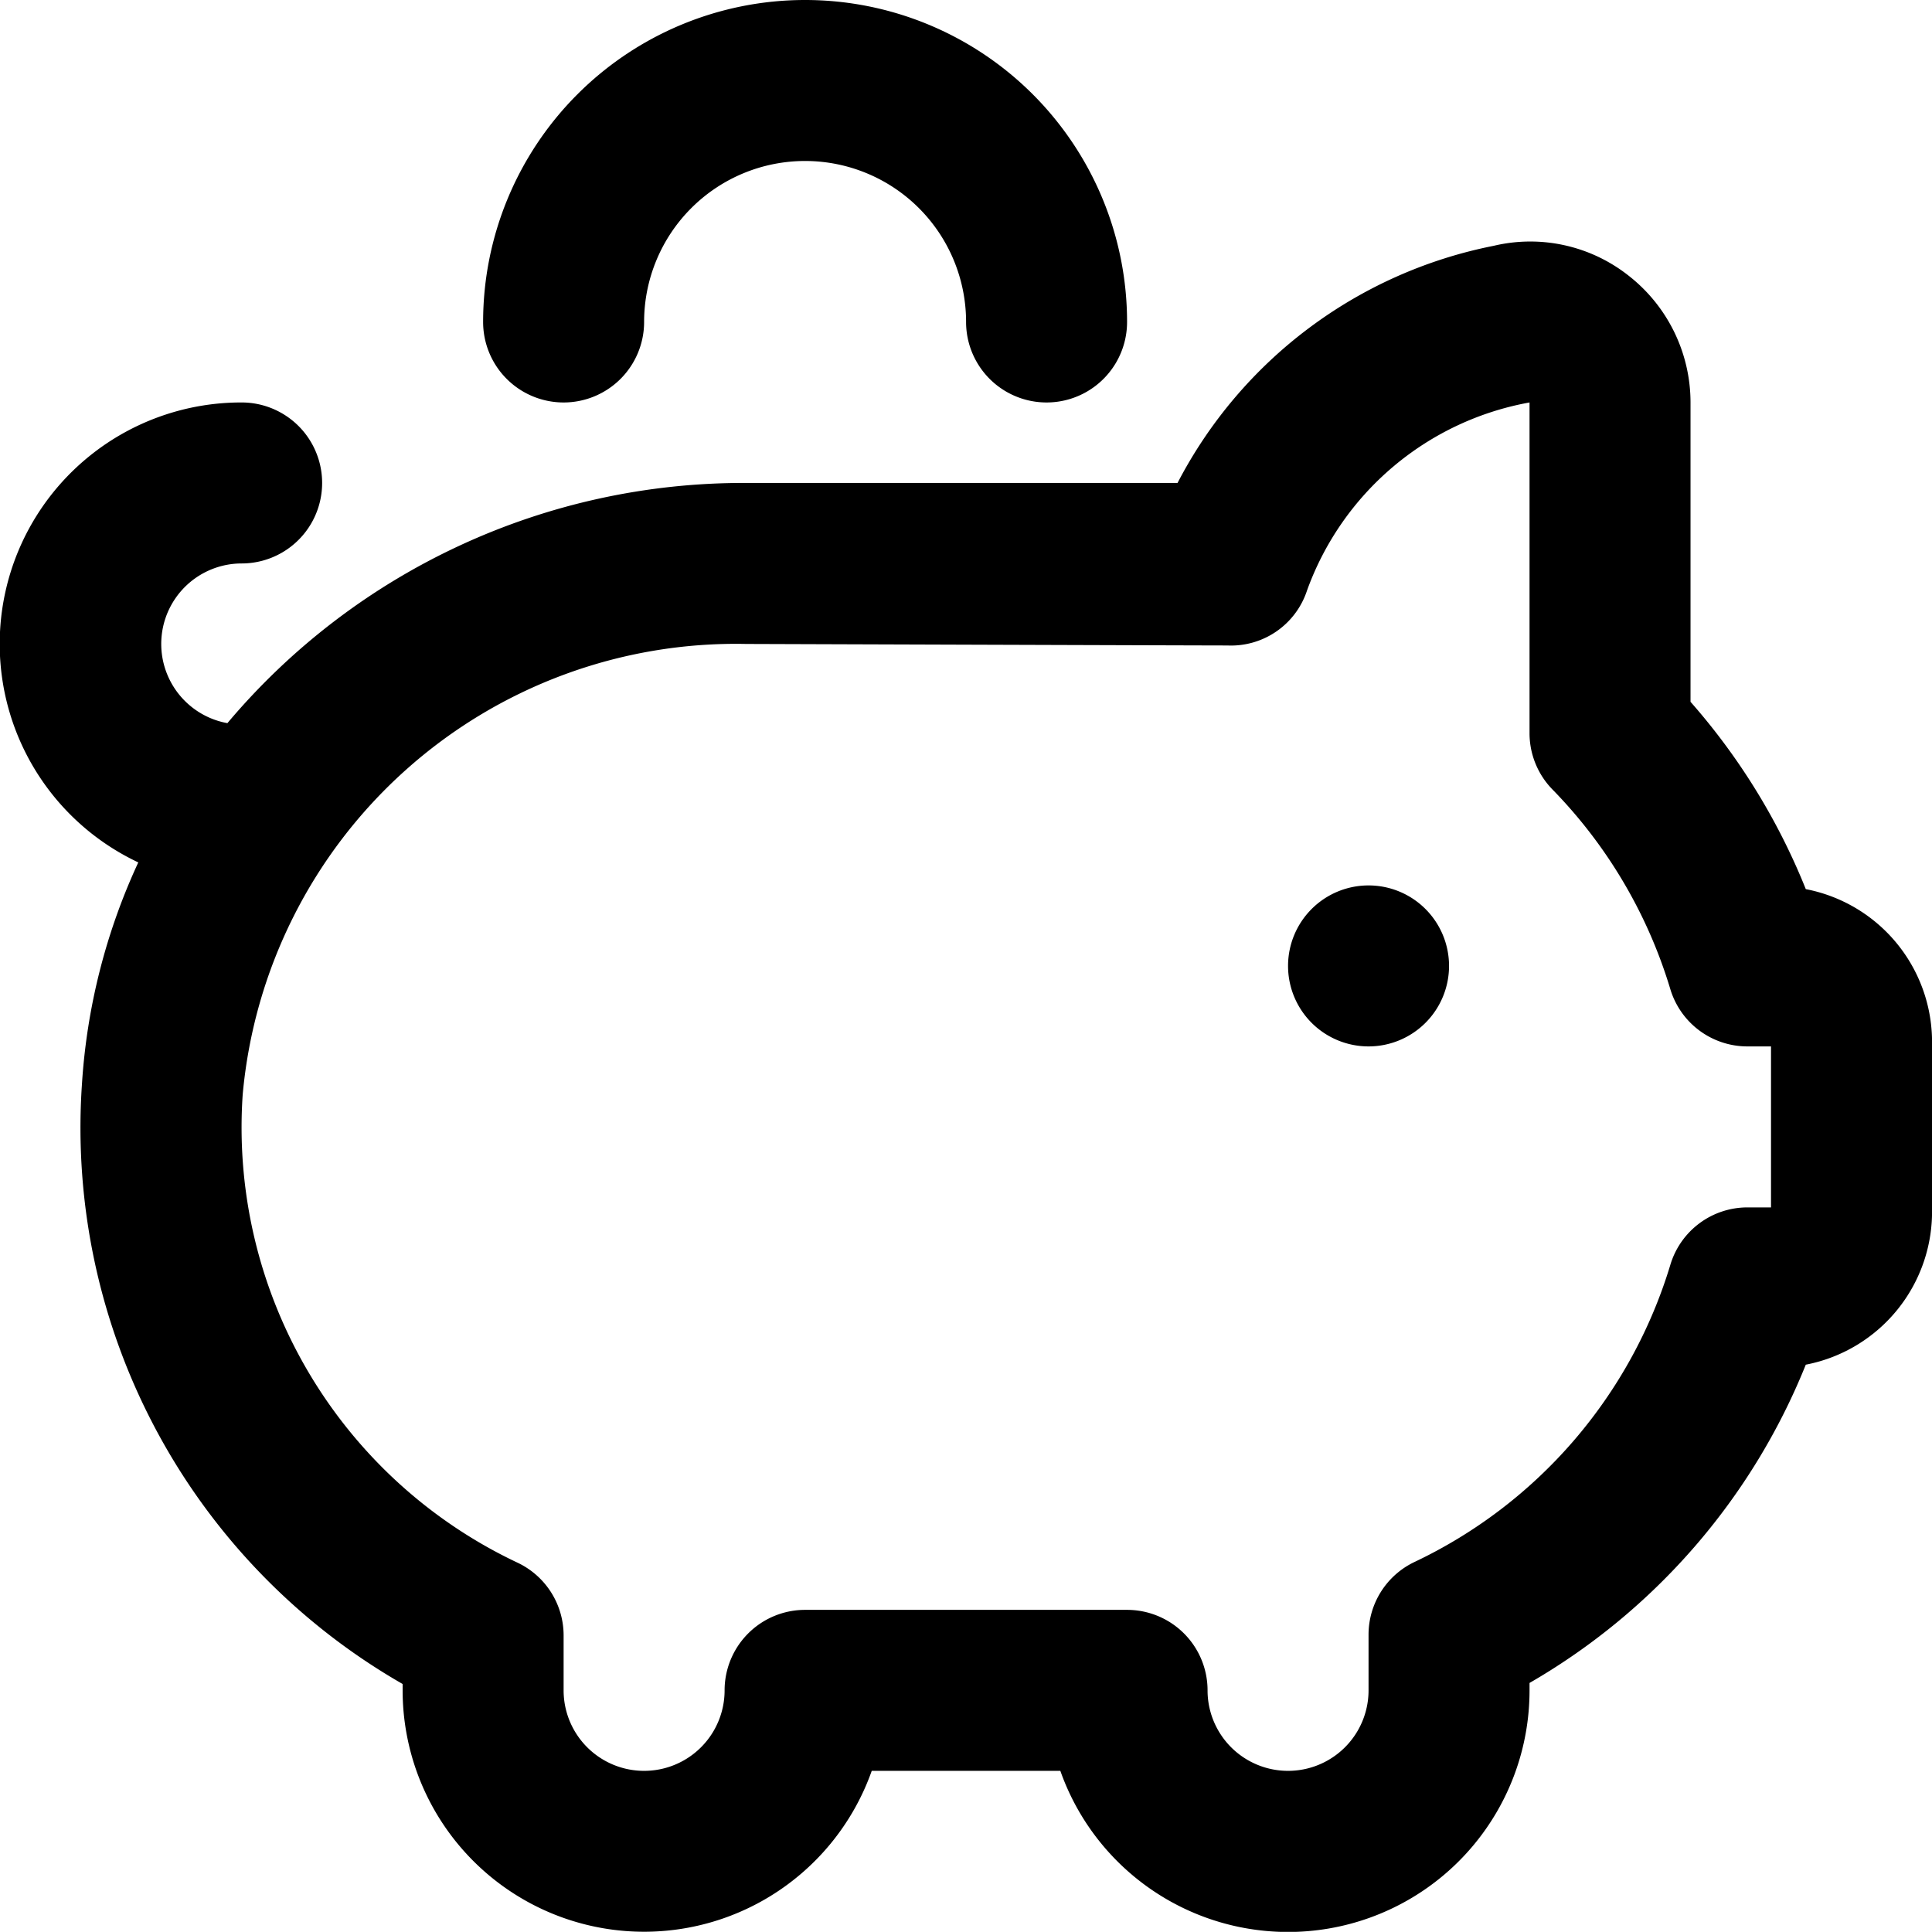
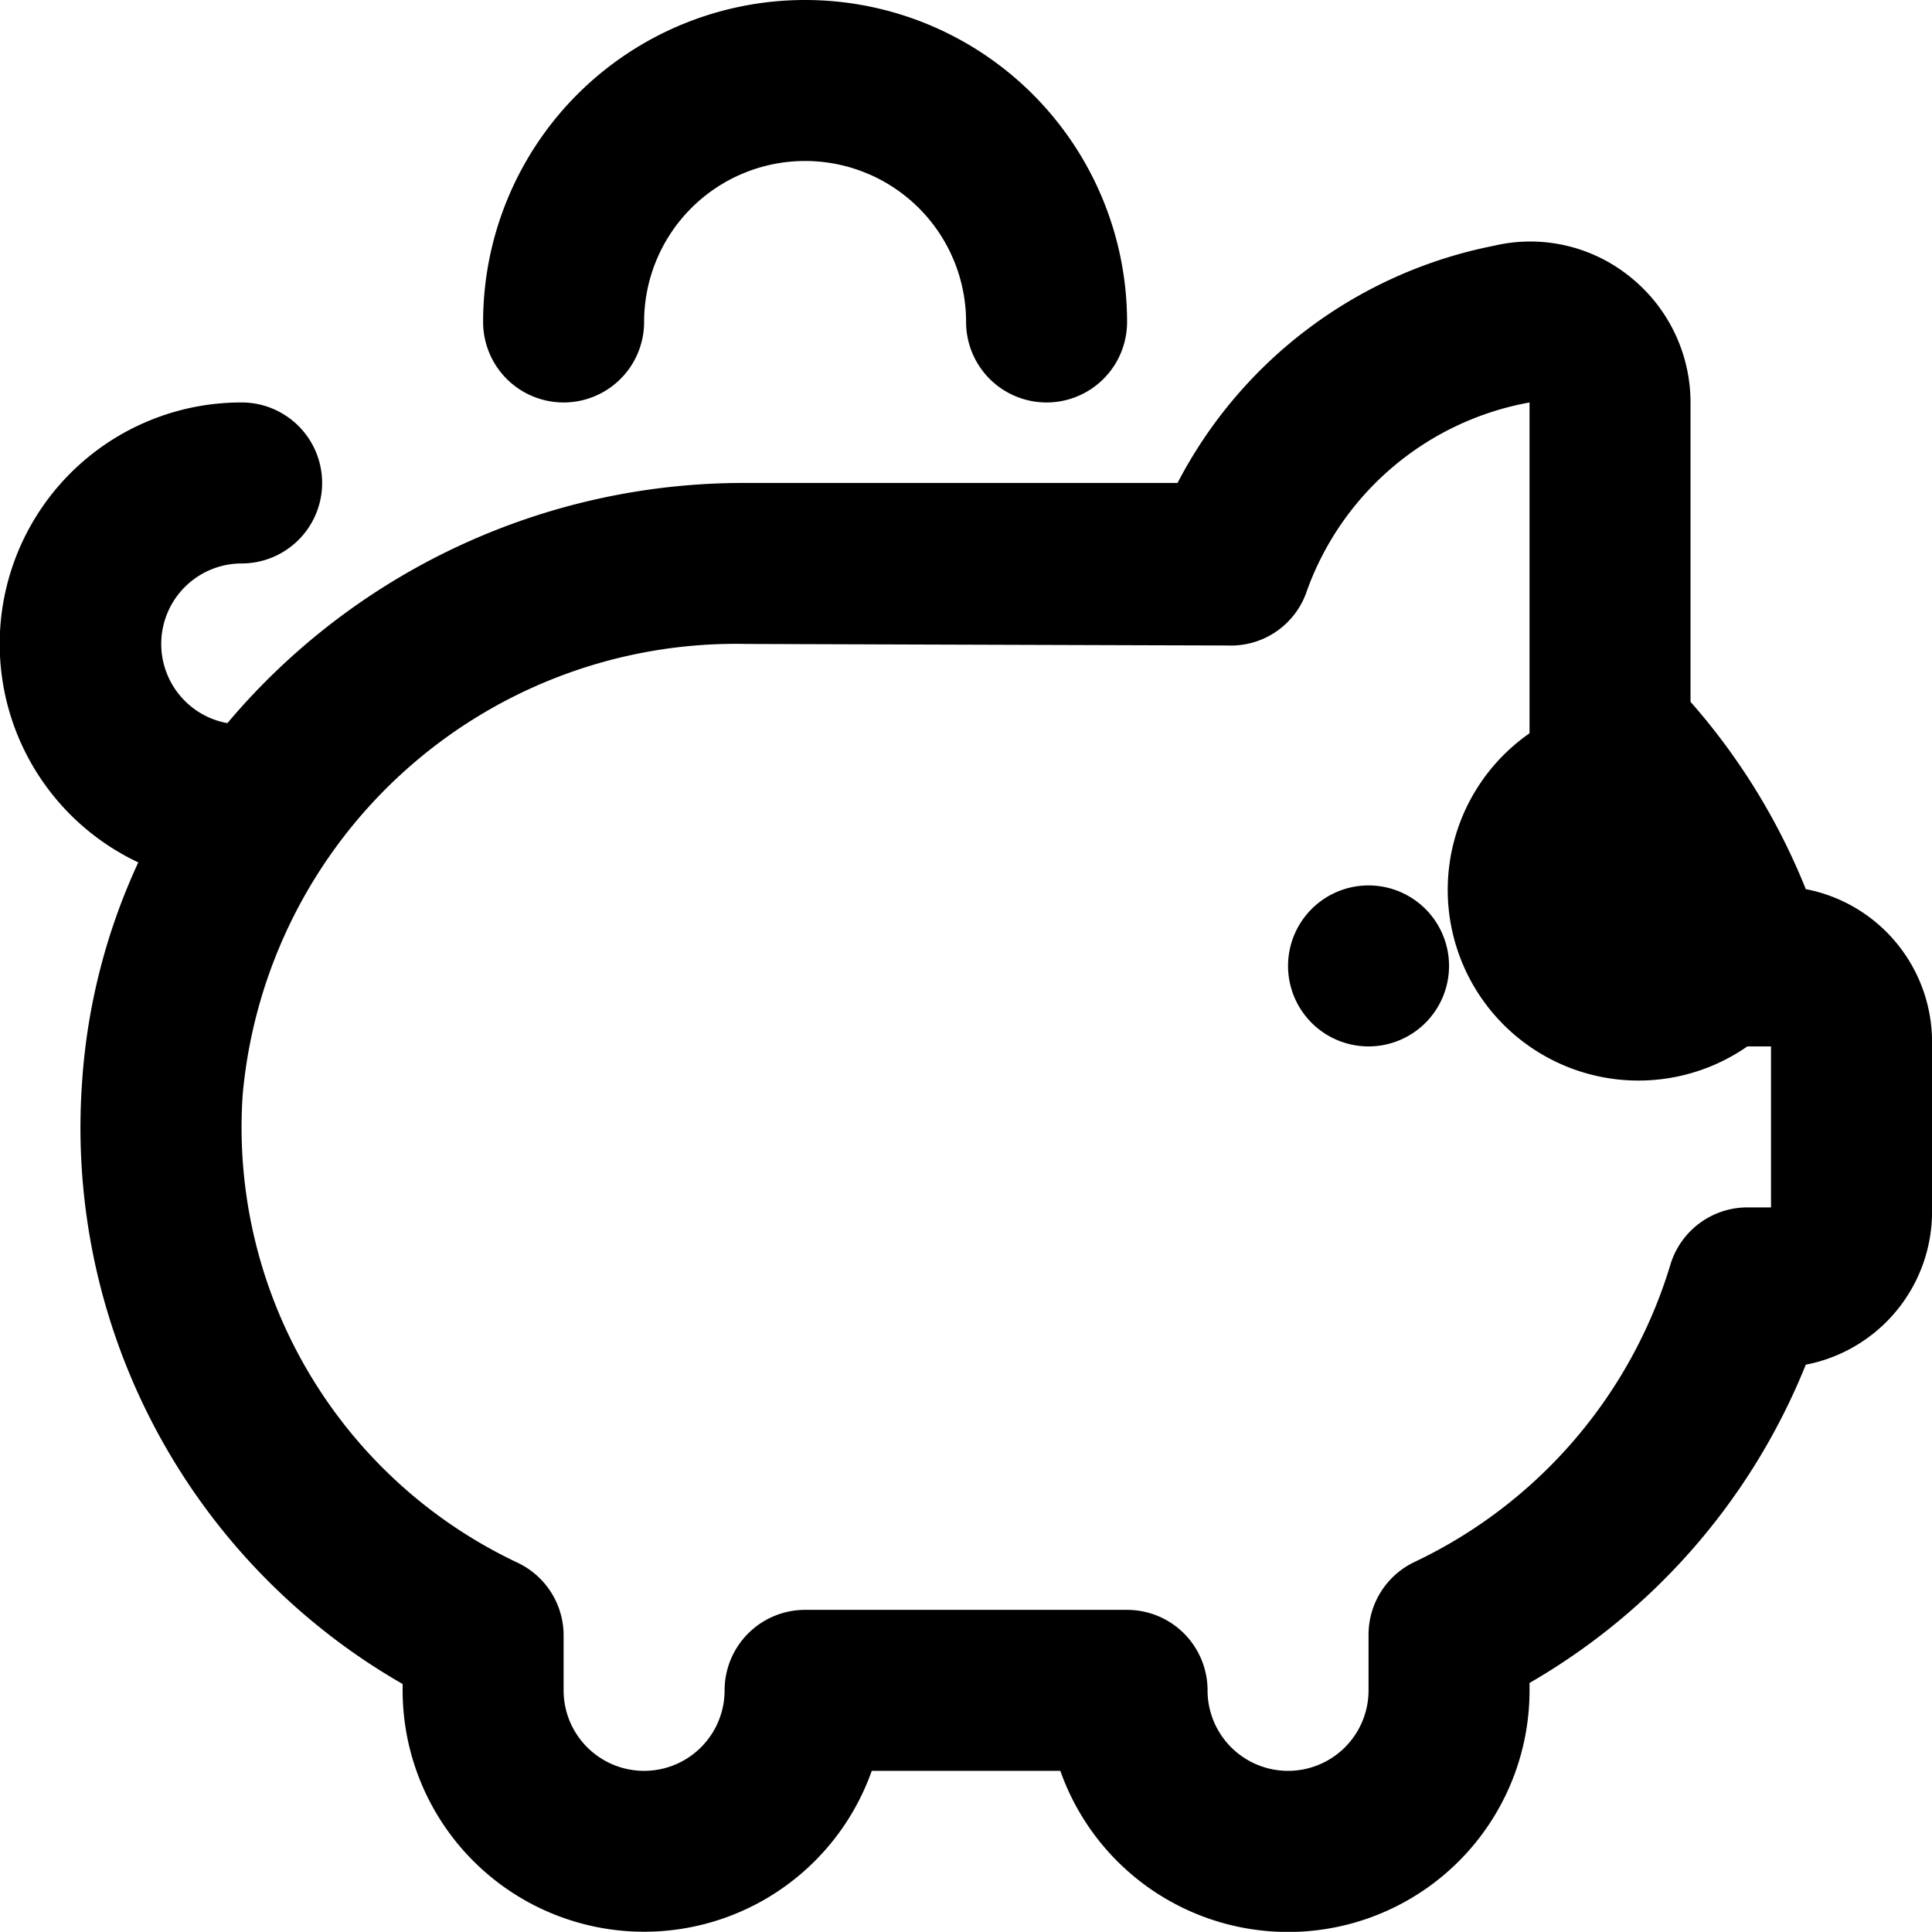
<svg xmlns="http://www.w3.org/2000/svg" width="24.002" height="24" viewBox="0 0 24.002 24">
-   <path id="installments" d="M18,12a1,1,0,1,1-1-1A1,1,0,0,1,18,12ZM7,5A1,1,0,0,0,8,4a2,2,0,0,1,4,0,1,1,0,0,0,2,0A4,4,0,0,0,6,4,1,1,0,0,0,7,5Zm17,8v2a1.936,1.936,0,0,1-1.568,1.954A8.021,8.021,0,0,1,19,20.908V21a3,3,0,0,1-5.829,1H10.828A3,3,0,0,1,5,21v-.079A7.967,7.967,0,0,1,1.016,13.47a7.694,7.694,0,0,1,.7-2.756A3,3,0,0,1,3,5,1,1,0,0,1,3,7a1,1,0,0,0-.177,1.984A8.381,8.381,0,0,1,9.264,6h5.363a5.663,5.663,0,0,1,3.927-2.946,1.97,1.97,0,0,1,1.681.374A2,2,0,0,1,21,5V8.719a8.055,8.055,0,0,1,1.432,2.327A1.935,1.935,0,0,1,24,13Zm-2,0h-.294a1,1,0,0,1-.958-.715,6.038,6.038,0,0,0-1.463-2.477A1,1,0,0,1,19,9.11V5a3.624,3.624,0,0,0-2.764,2.335.994.994,0,0,1-.99.684C15.178,8.02,9.266,8,9.266,8a6.153,6.153,0,0,0-6.253,5.6A5.979,5.979,0,0,0,6.43,19.415a1,1,0,0,1,.57.9V21a1,1,0,0,0,2,0,1,1,0,0,1,1-1h4a1,1,0,0,1,1,1,1,1,0,0,0,2,0v-.694a1,1,0,0,1,.569-.9,6.01,6.01,0,0,0,3.179-3.688A1,1,0,0,1,21.706,15H22V13Z" transform="translate(0.002)" />
+   <path id="installments" d="M18,12a1,1,0,1,1-1-1A1,1,0,0,1,18,12ZM7,5A1,1,0,0,0,8,4a2,2,0,0,1,4,0,1,1,0,0,0,2,0A4,4,0,0,0,6,4,1,1,0,0,0,7,5Zm17,8v2a1.936,1.936,0,0,1-1.568,1.954A8.021,8.021,0,0,1,19,20.908V21a3,3,0,0,1-5.829,1H10.828A3,3,0,0,1,5,21v-.079A7.967,7.967,0,0,1,1.016,13.47a7.694,7.694,0,0,1,.7-2.756A3,3,0,0,1,3,5,1,1,0,0,1,3,7a1,1,0,0,0-.177,1.984A8.381,8.381,0,0,1,9.264,6h5.363a5.663,5.663,0,0,1,3.927-2.946,1.97,1.97,0,0,1,1.681.374A2,2,0,0,1,21,5V8.719a8.055,8.055,0,0,1,1.432,2.327A1.935,1.935,0,0,1,24,13Zm-2,0h-.294A1,1,0,0,1,19,9.11V5a3.624,3.624,0,0,0-2.764,2.335.994.994,0,0,1-.99.684C15.178,8.02,9.266,8,9.266,8a6.153,6.153,0,0,0-6.253,5.6A5.979,5.979,0,0,0,6.43,19.415a1,1,0,0,1,.57.9V21a1,1,0,0,0,2,0,1,1,0,0,1,1-1h4a1,1,0,0,1,1,1,1,1,0,0,0,2,0v-.694a1,1,0,0,1,.569-.9,6.01,6.01,0,0,0,3.179-3.688A1,1,0,0,1,21.706,15H22V13Z" transform="translate(0.002)" />
</svg>